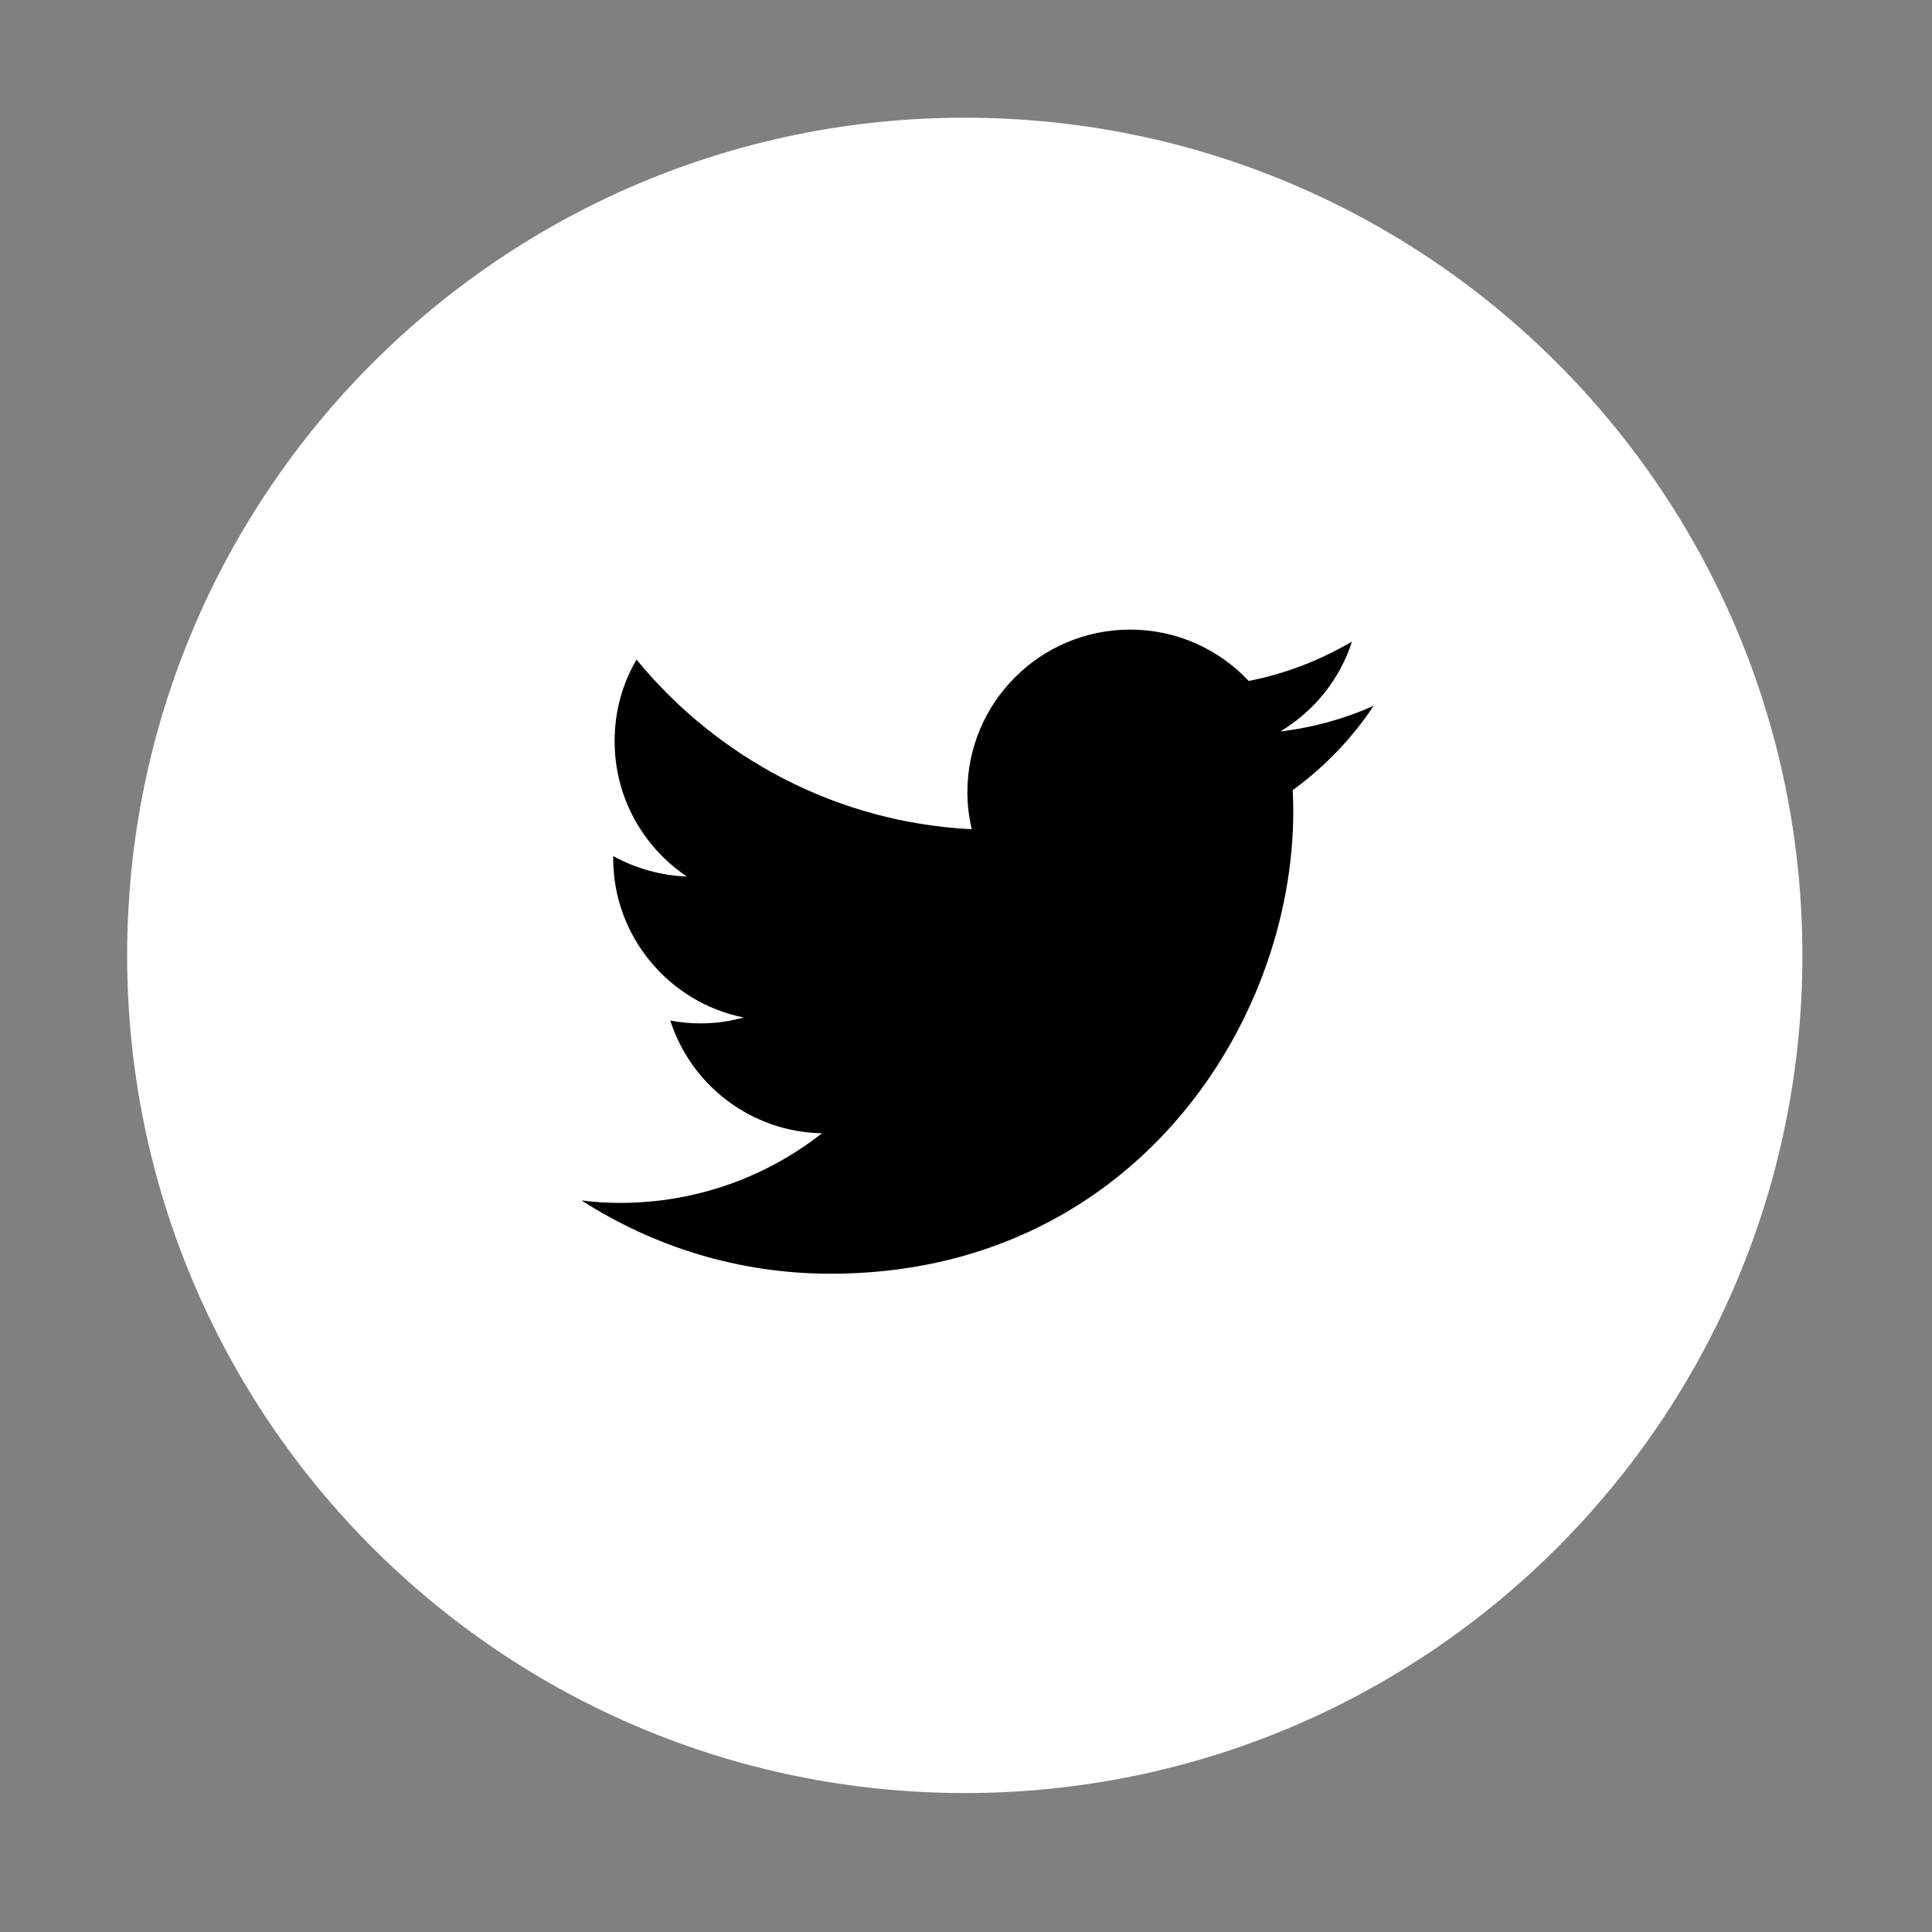
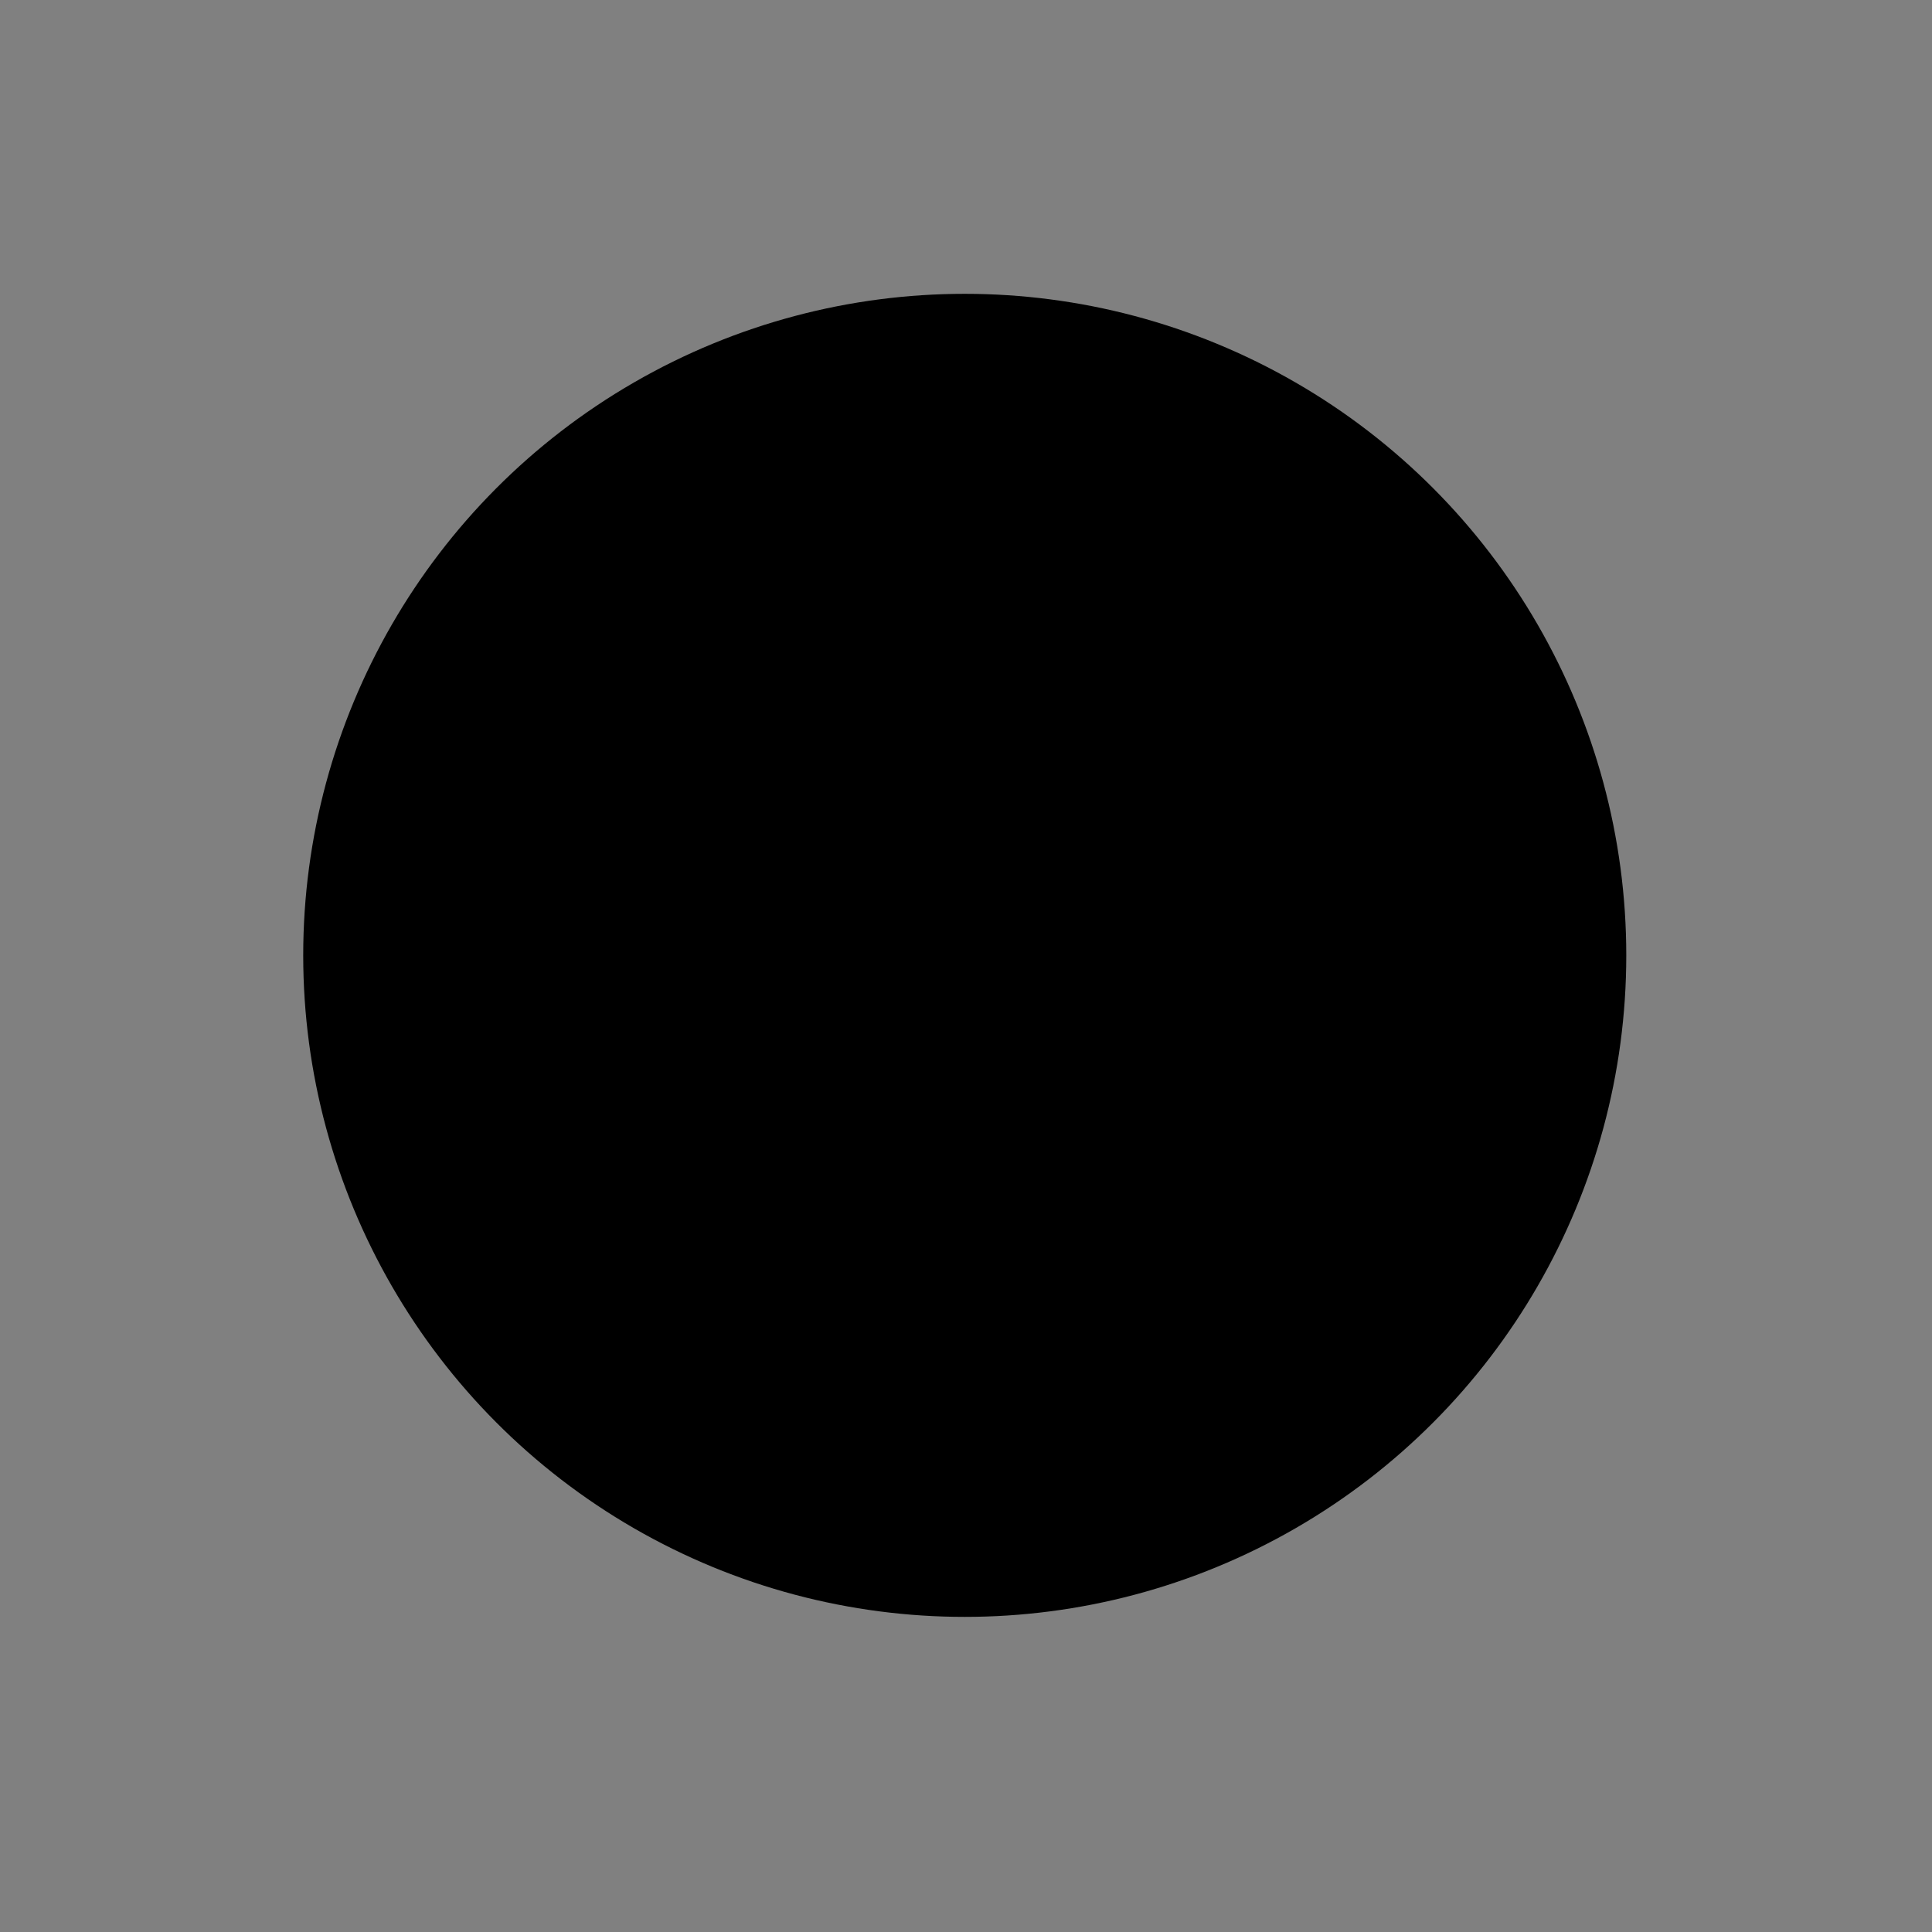
<svg xmlns="http://www.w3.org/2000/svg" version="1.1" id="Layer_1" x="0px" y="0px" width="43.2px" height="43.2px" viewBox="0 0 43.2 43.2" enable-background="new 0 0 43.2 43.2" xml:space="preserve">
  <rect x="0" y="0" width="43.2" height="43.2" fill="#808080" stroke="none" />
  <circle cx="21.572" cy="21.362" r="14.792" />
-   <path fill="#FFFFFF" d="M21.573,2.632c-10.342,0-18.73,8.385-18.73,18.733c0,10.345,8.389,18.728,18.73,18.728  c10.348,0,18.729-8.383,18.729-18.728C40.302,11.016,31.92,2.632,21.573,2.632z M28.906,17.667c0.006,0.152,0.012,0.312,0.012,0.469  c0,4.806-3.658,10.345-10.345,10.345c-2.053,0-3.959-0.604-5.57-1.639c0.285,0.037,0.572,0.055,0.865,0.055  c1.703,0,3.271-0.582,4.513-1.557c-1.589-0.027-2.935-1.082-3.394-2.523c0.221,0.047,0.449,0.066,0.684,0.066  c0.334,0,0.65-0.047,0.959-0.131c-1.662-0.334-2.919-1.803-2.919-3.561c0-0.02,0-0.035,0-0.049c0.495,0.271,1.053,0.436,1.647,0.457  c-0.976-0.657-1.615-1.764-1.615-3.027c0-0.668,0.177-1.29,0.49-1.824c1.797,2.195,4.476,3.643,7.494,3.794  c-0.06-0.267-0.096-0.543-0.096-0.829c0-2.007,1.632-3.635,3.64-3.635c1.045,0,1.988,0.443,2.65,1.148  c0.828-0.161,1.6-0.465,2.309-0.88c-0.271,0.849-0.85,1.558-1.6,2.009c0.734-0.086,1.438-0.285,2.085-0.572  C30.23,16.512,29.615,17.153,28.906,17.667z" />
</svg>